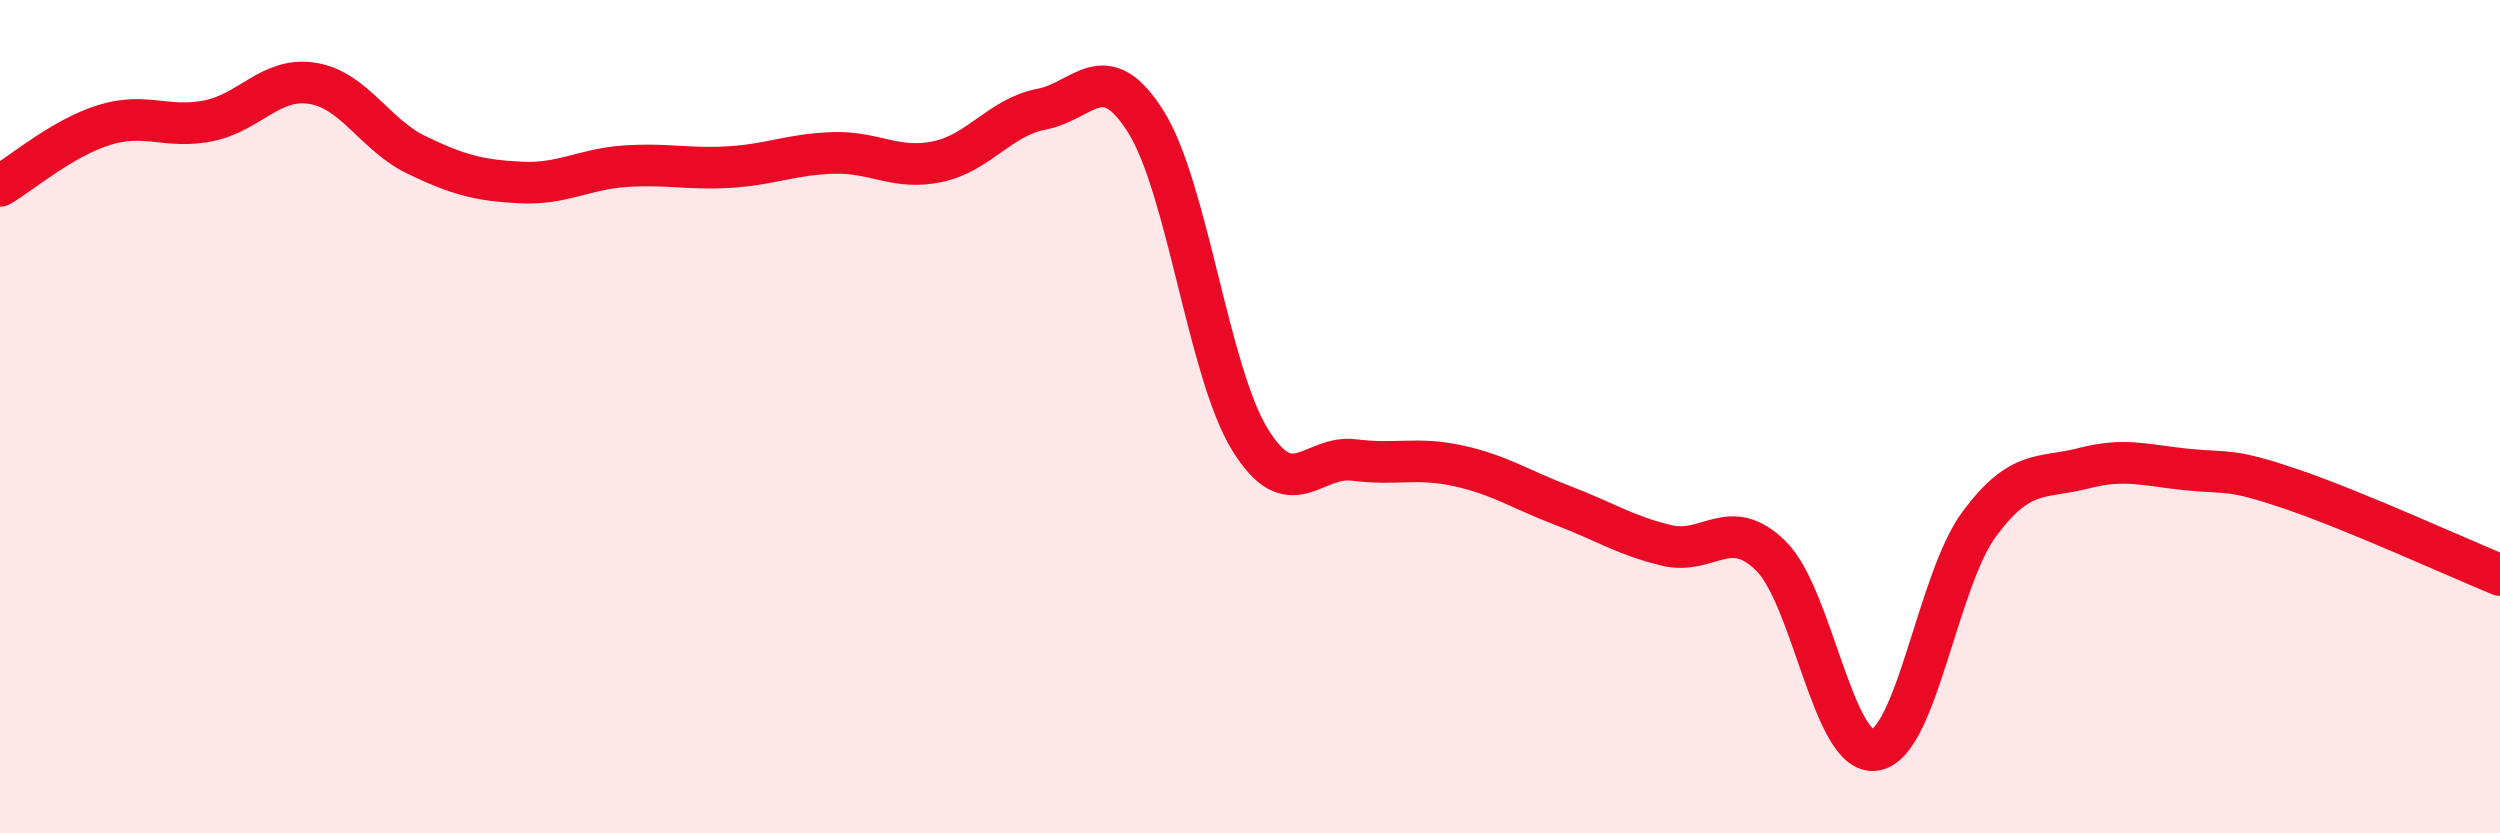
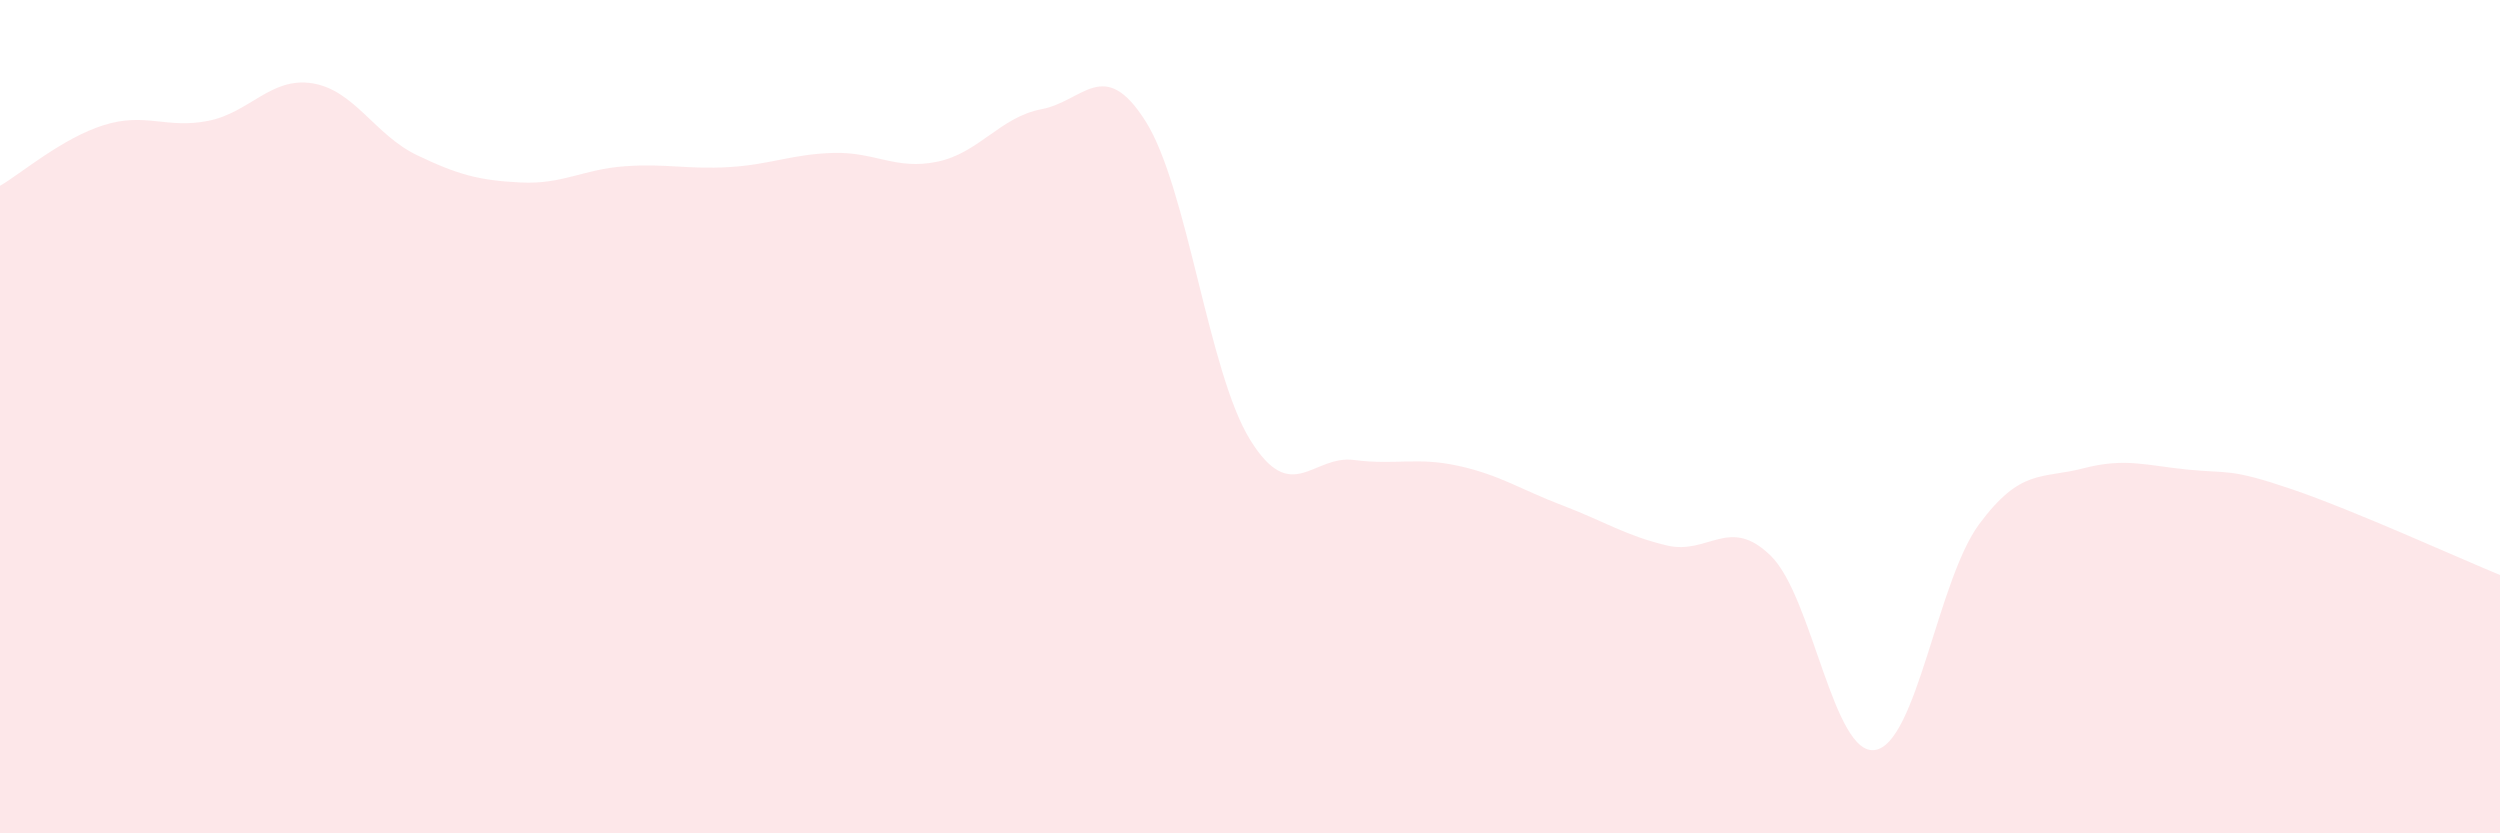
<svg xmlns="http://www.w3.org/2000/svg" width="60" height="20" viewBox="0 0 60 20">
  <path d="M 0,4.46 C 0.5,4.17 1.5,3.31 2.5,3 C 3.5,2.69 4,3.1 5,2.9 C 6,2.7 6.5,1.84 7.5,2 C 8.5,2.16 9,3.24 10,3.72 C 11,4.2 11.5,4.33 12.5,4.38 C 13.5,4.43 14,4.06 15,3.99 C 16,3.92 16.5,4.07 17.5,4.01 C 18.5,3.95 19,3.7 20,3.67 C 21,3.64 21.5,4.09 22.5,3.88 C 23.5,3.67 24,2.81 25,2.62 C 26,2.43 26.5,1.33 27.5,2.92 C 28.5,4.51 29,8.93 30,10.55 C 31,12.17 31.5,10.91 32.5,11.04 C 33.5,11.17 34,10.96 35,11.18 C 36,11.4 36.5,11.75 37.5,12.13 C 38.5,12.51 39,12.85 40,13.09 C 41,13.33 41.5,12.36 42.5,13.34 C 43.5,14.32 44,18.15 45,18 C 46,17.85 46.5,13.93 47.5,12.58 C 48.5,11.23 49,11.5 50,11.24 C 51,10.98 51.5,11.17 52.5,11.27 C 53.5,11.37 53.5,11.23 55,11.74 C 56.5,12.25 59,13.39 60,13.8L60 20L0 20Z" fill="#EB0A25" opacity="0.1" stroke-linecap="round" stroke-linejoin="round" />
-   <path d="M 0,4.46 C 0.5,4.17 1.5,3.31 2.5,3 C 3.5,2.69 4,3.1 5,2.9 C 6,2.7 6.5,1.84 7.5,2 C 8.5,2.16 9,3.24 10,3.72 C 11,4.2 11.5,4.33 12.5,4.38 C 13.5,4.43 14,4.06 15,3.99 C 16,3.92 16.5,4.07 17.5,4.01 C 18.5,3.95 19,3.7 20,3.67 C 21,3.64 21.5,4.09 22.5,3.88 C 23.5,3.67 24,2.81 25,2.62 C 26,2.43 26.5,1.33 27.5,2.92 C 28.5,4.51 29,8.93 30,10.55 C 31,12.17 31.5,10.91 32.5,11.04 C 33.5,11.17 34,10.96 35,11.18 C 36,11.4 36.5,11.75 37.5,12.13 C 38.5,12.51 39,12.85 40,13.09 C 41,13.33 41.5,12.36 42.5,13.34 C 43.5,14.32 44,18.15 45,18 C 46,17.85 46.5,13.93 47.5,12.58 C 48.5,11.23 49,11.5 50,11.24 C 51,10.98 51.5,11.17 52.5,11.27 C 53.5,11.37 53.5,11.23 55,11.74 C 56.5,12.25 59,13.39 60,13.8" stroke="#EB0A25" stroke-width="1" fill="none" stroke-linecap="round" stroke-linejoin="round" />
</svg>